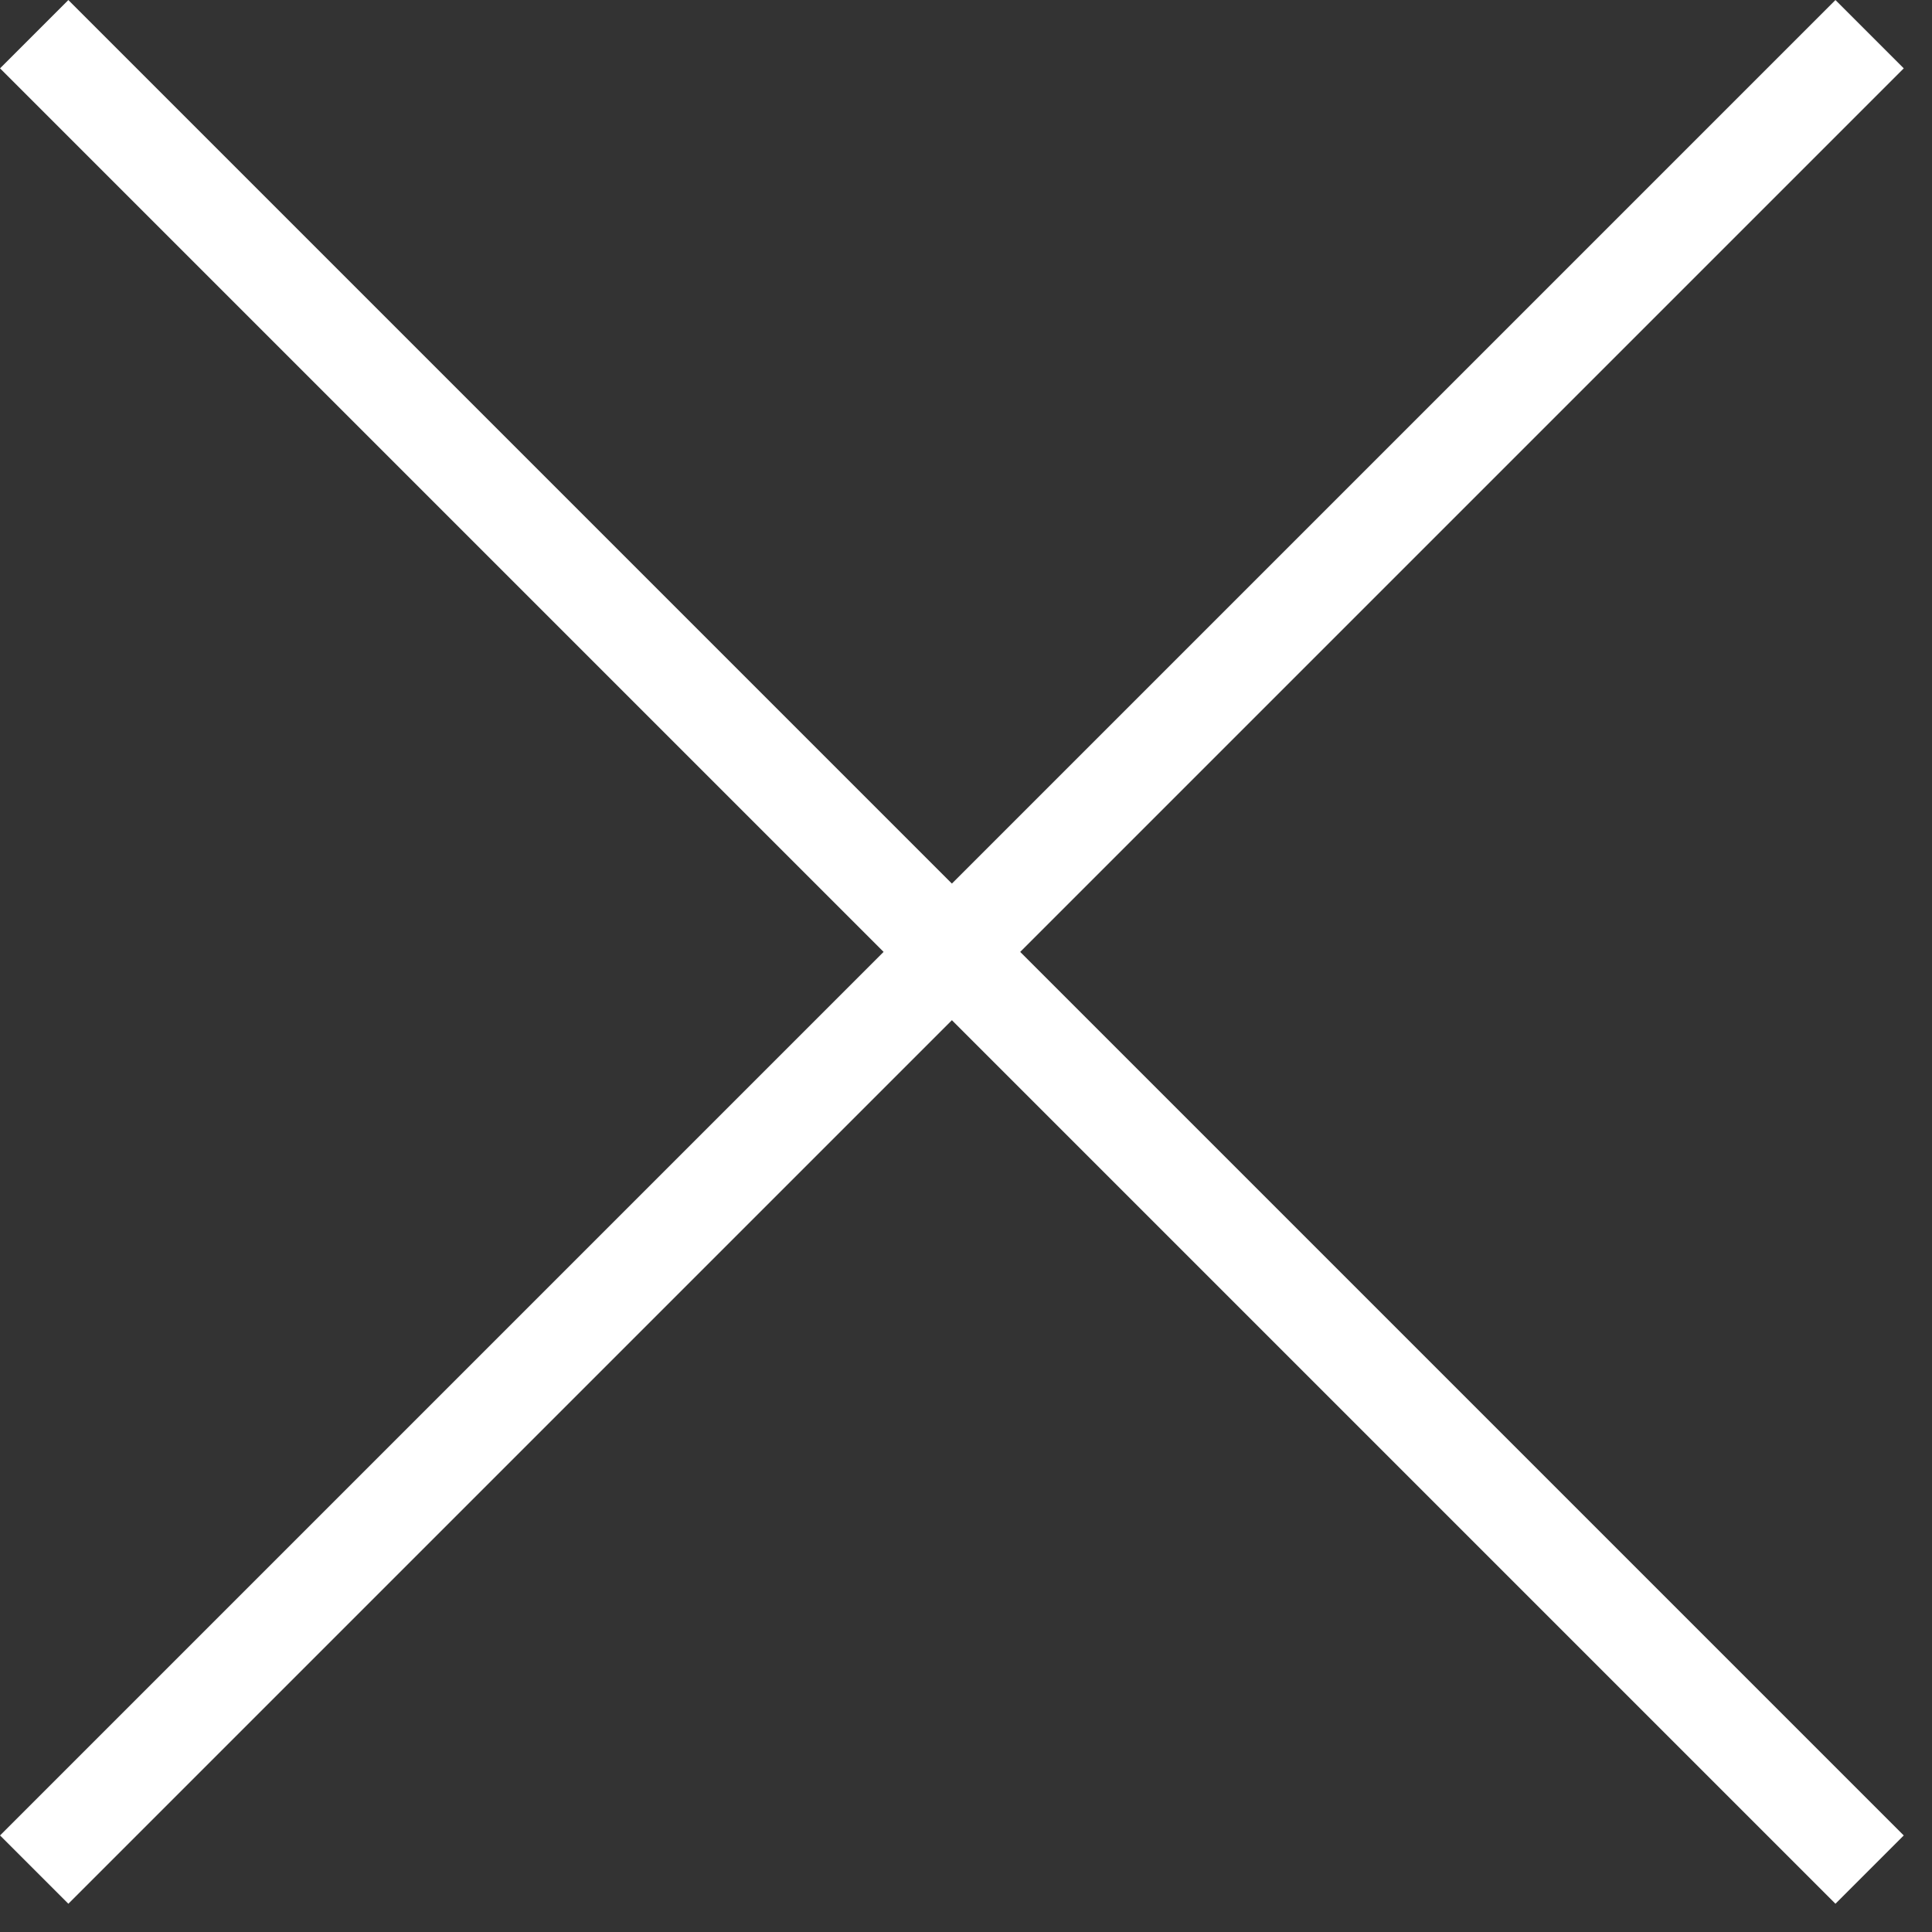
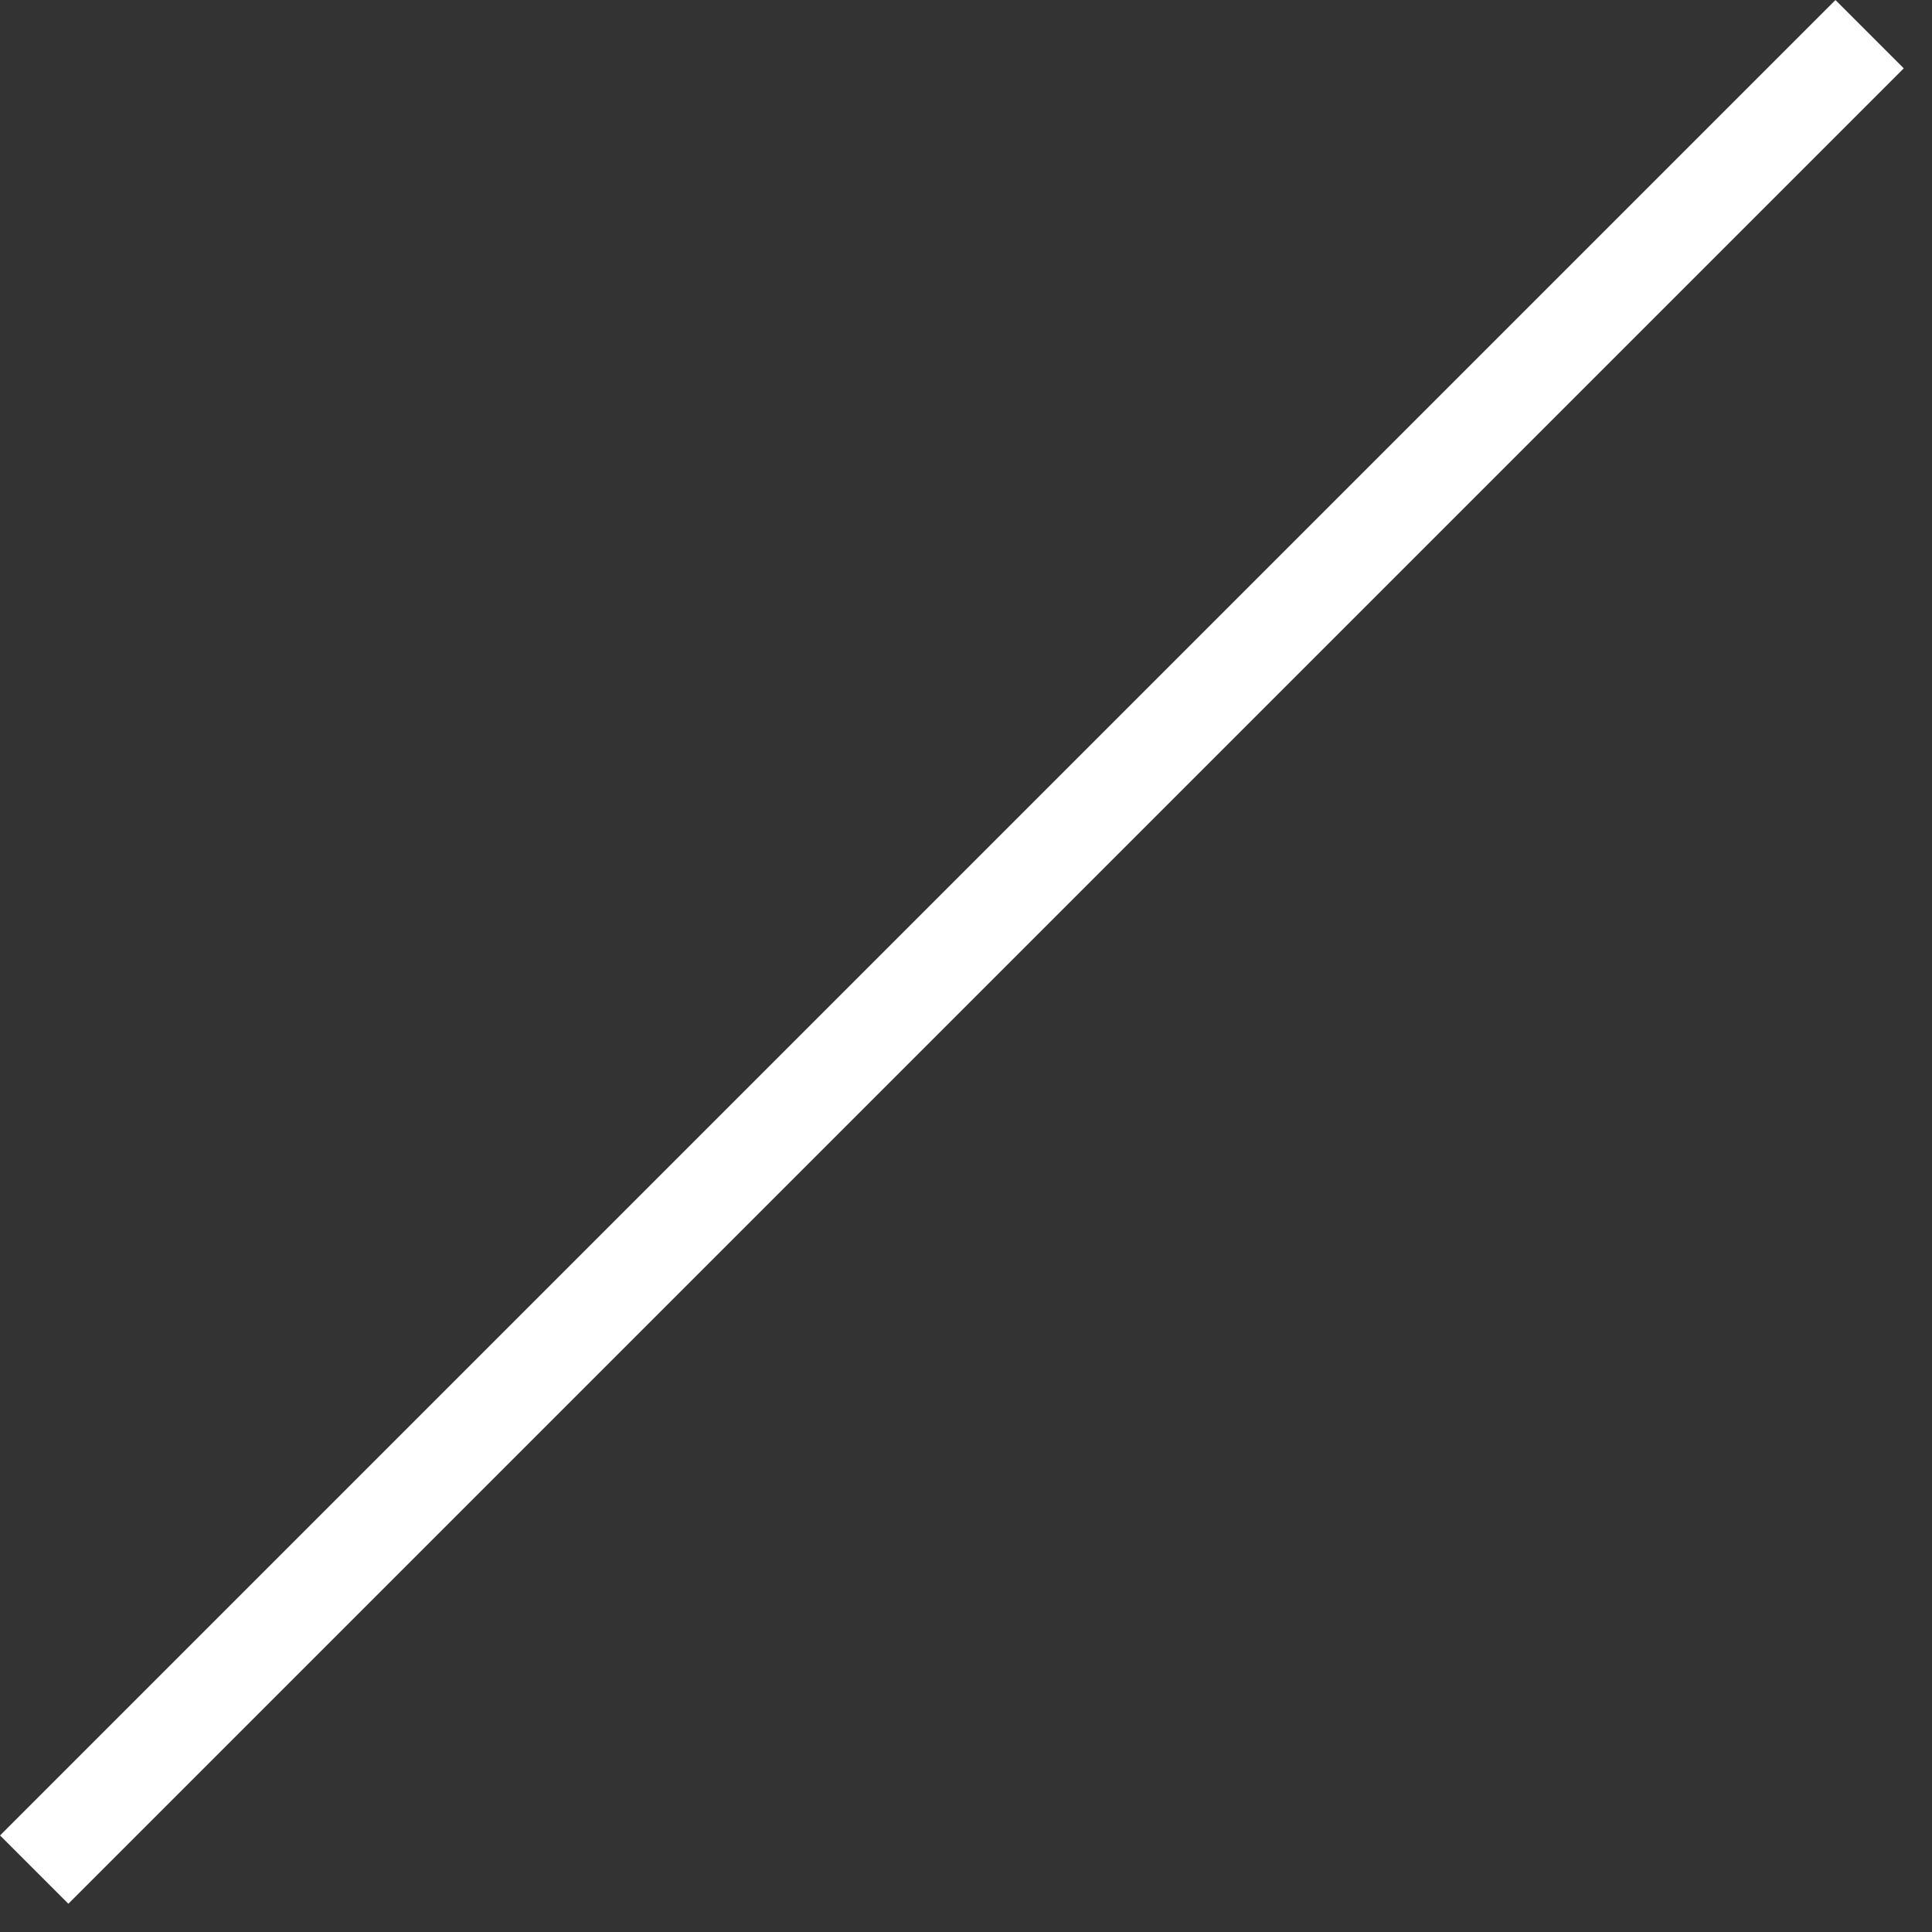
<svg xmlns="http://www.w3.org/2000/svg" width="20" height="20" viewBox="0 0 20 20" fill="none">
  <rect x="0" y="0" width="20" height="20" fill="#333333" stroke="none" />
-   <path d="M0.354 0.354L19.354 19.354" stroke="white" />
  <path d="M19.354 0.354L0.354 19.354" stroke="white" />
</svg>